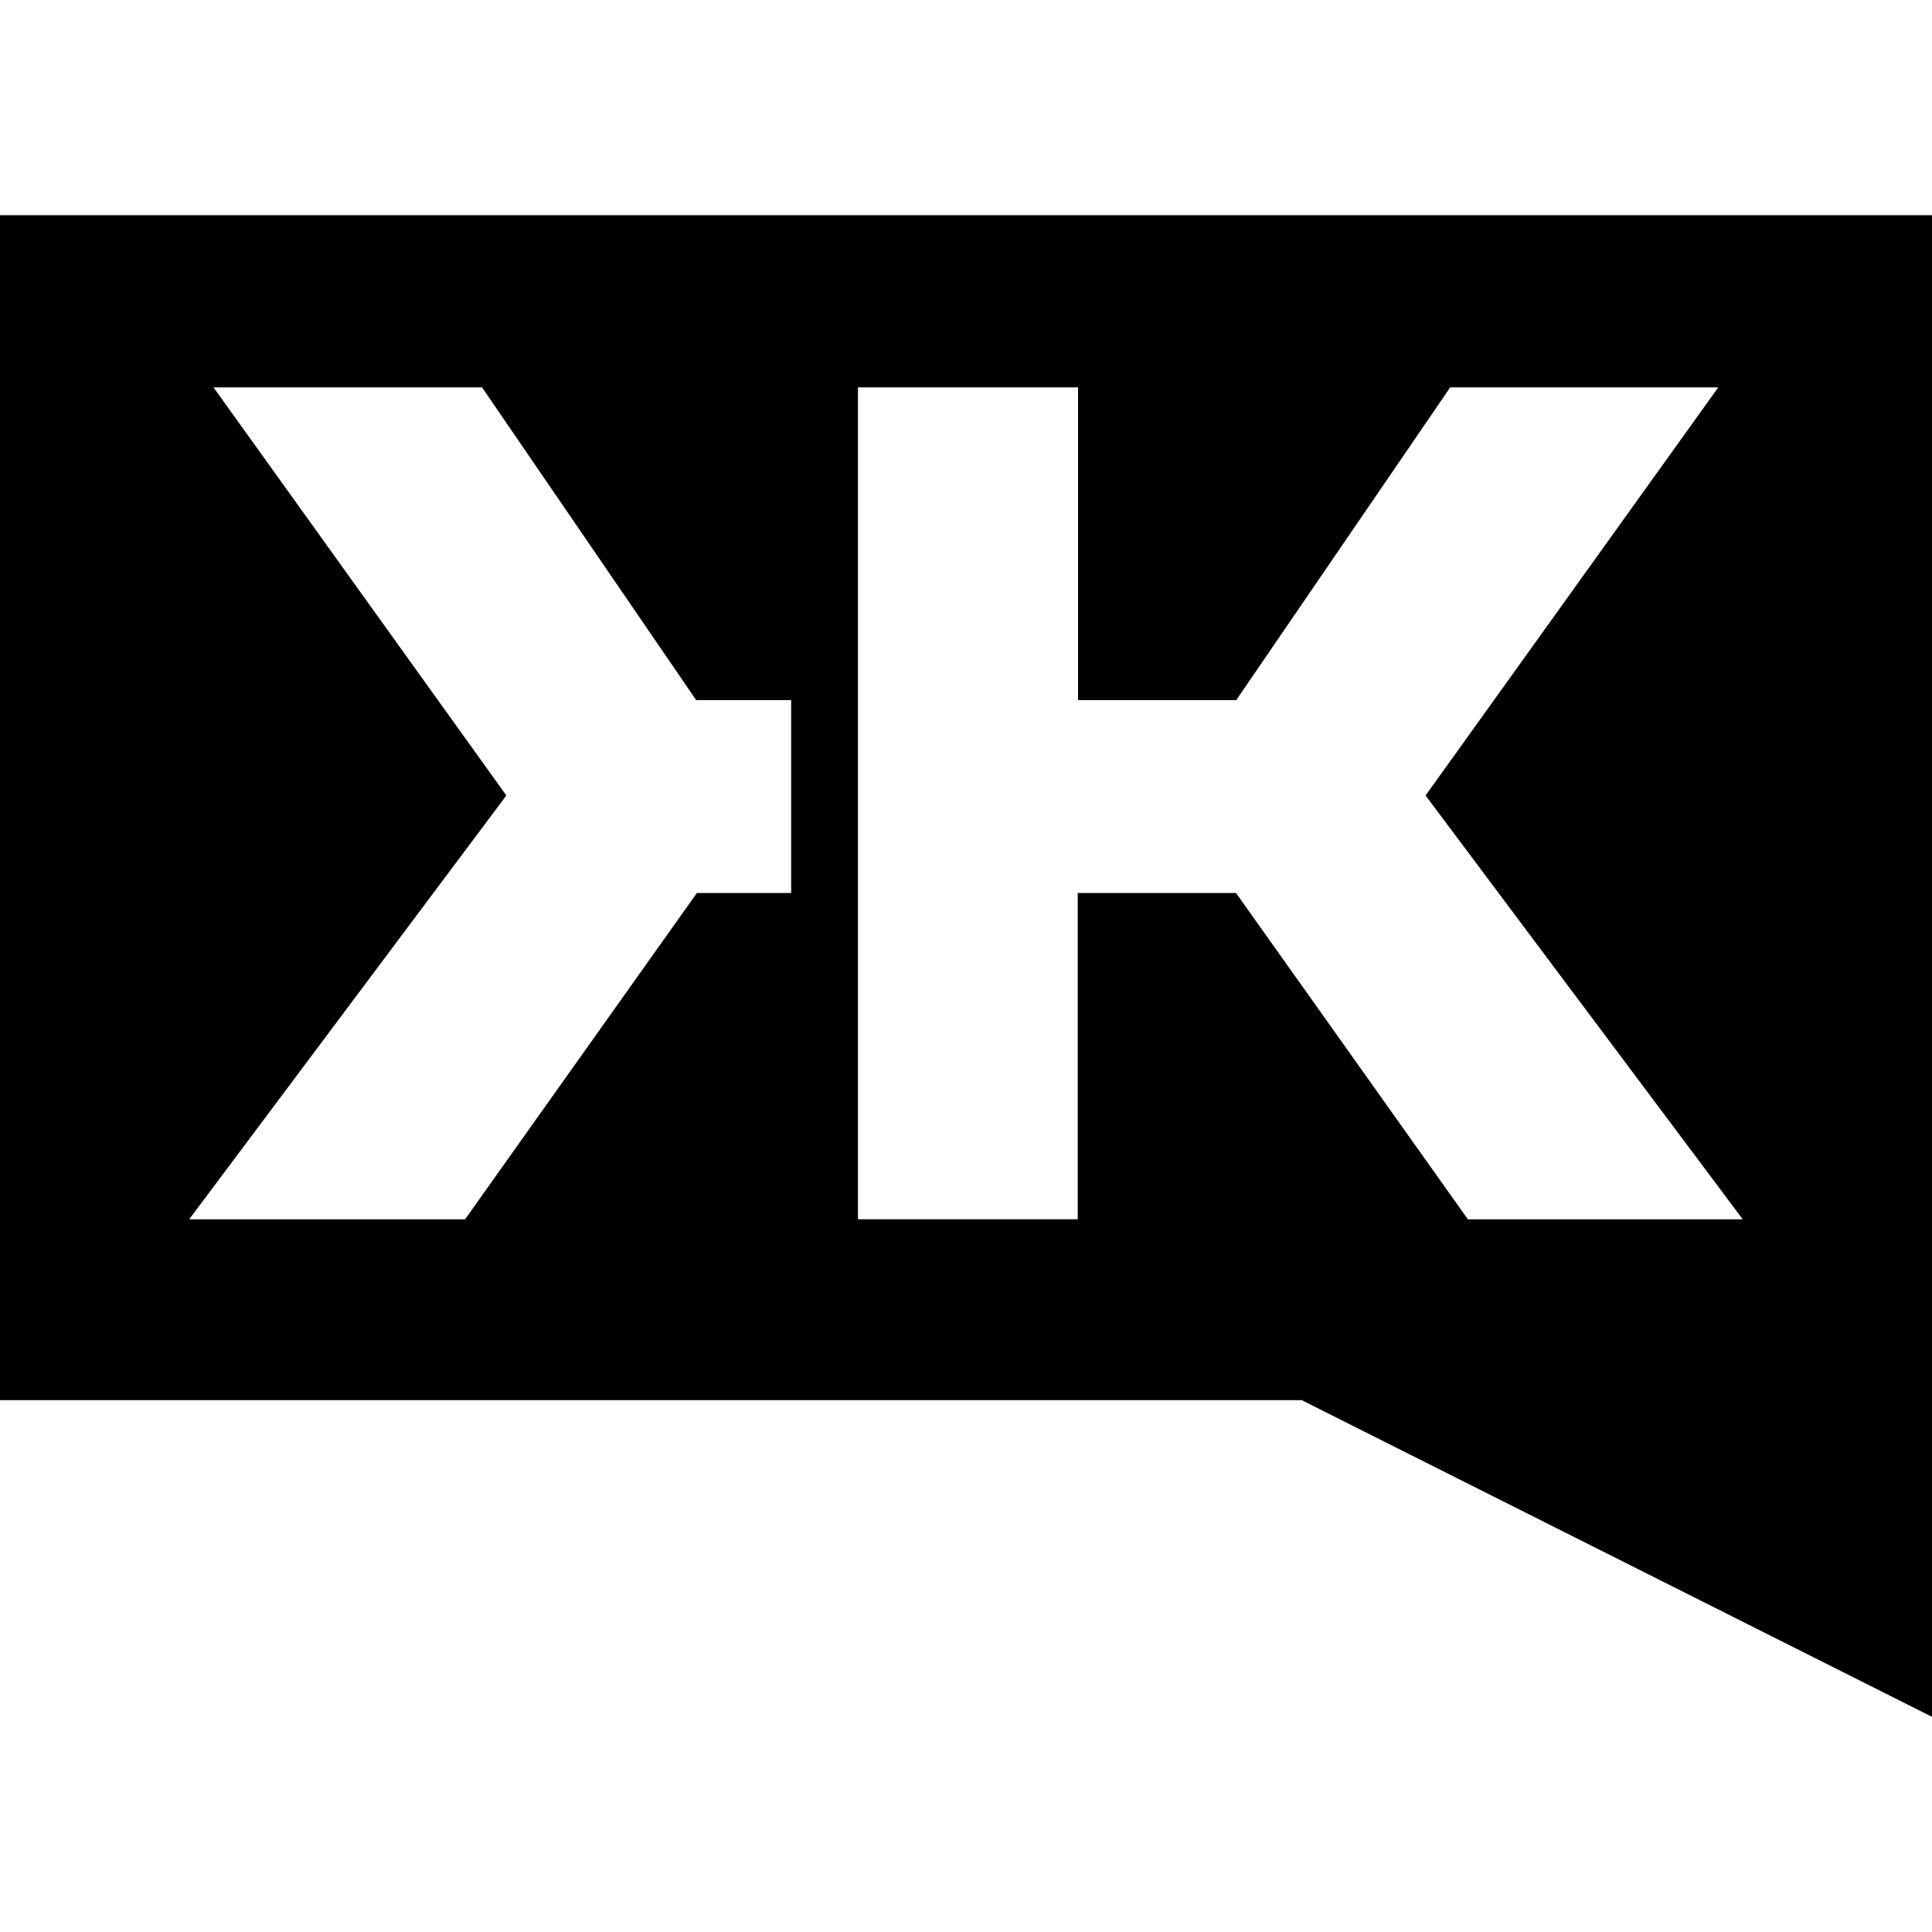
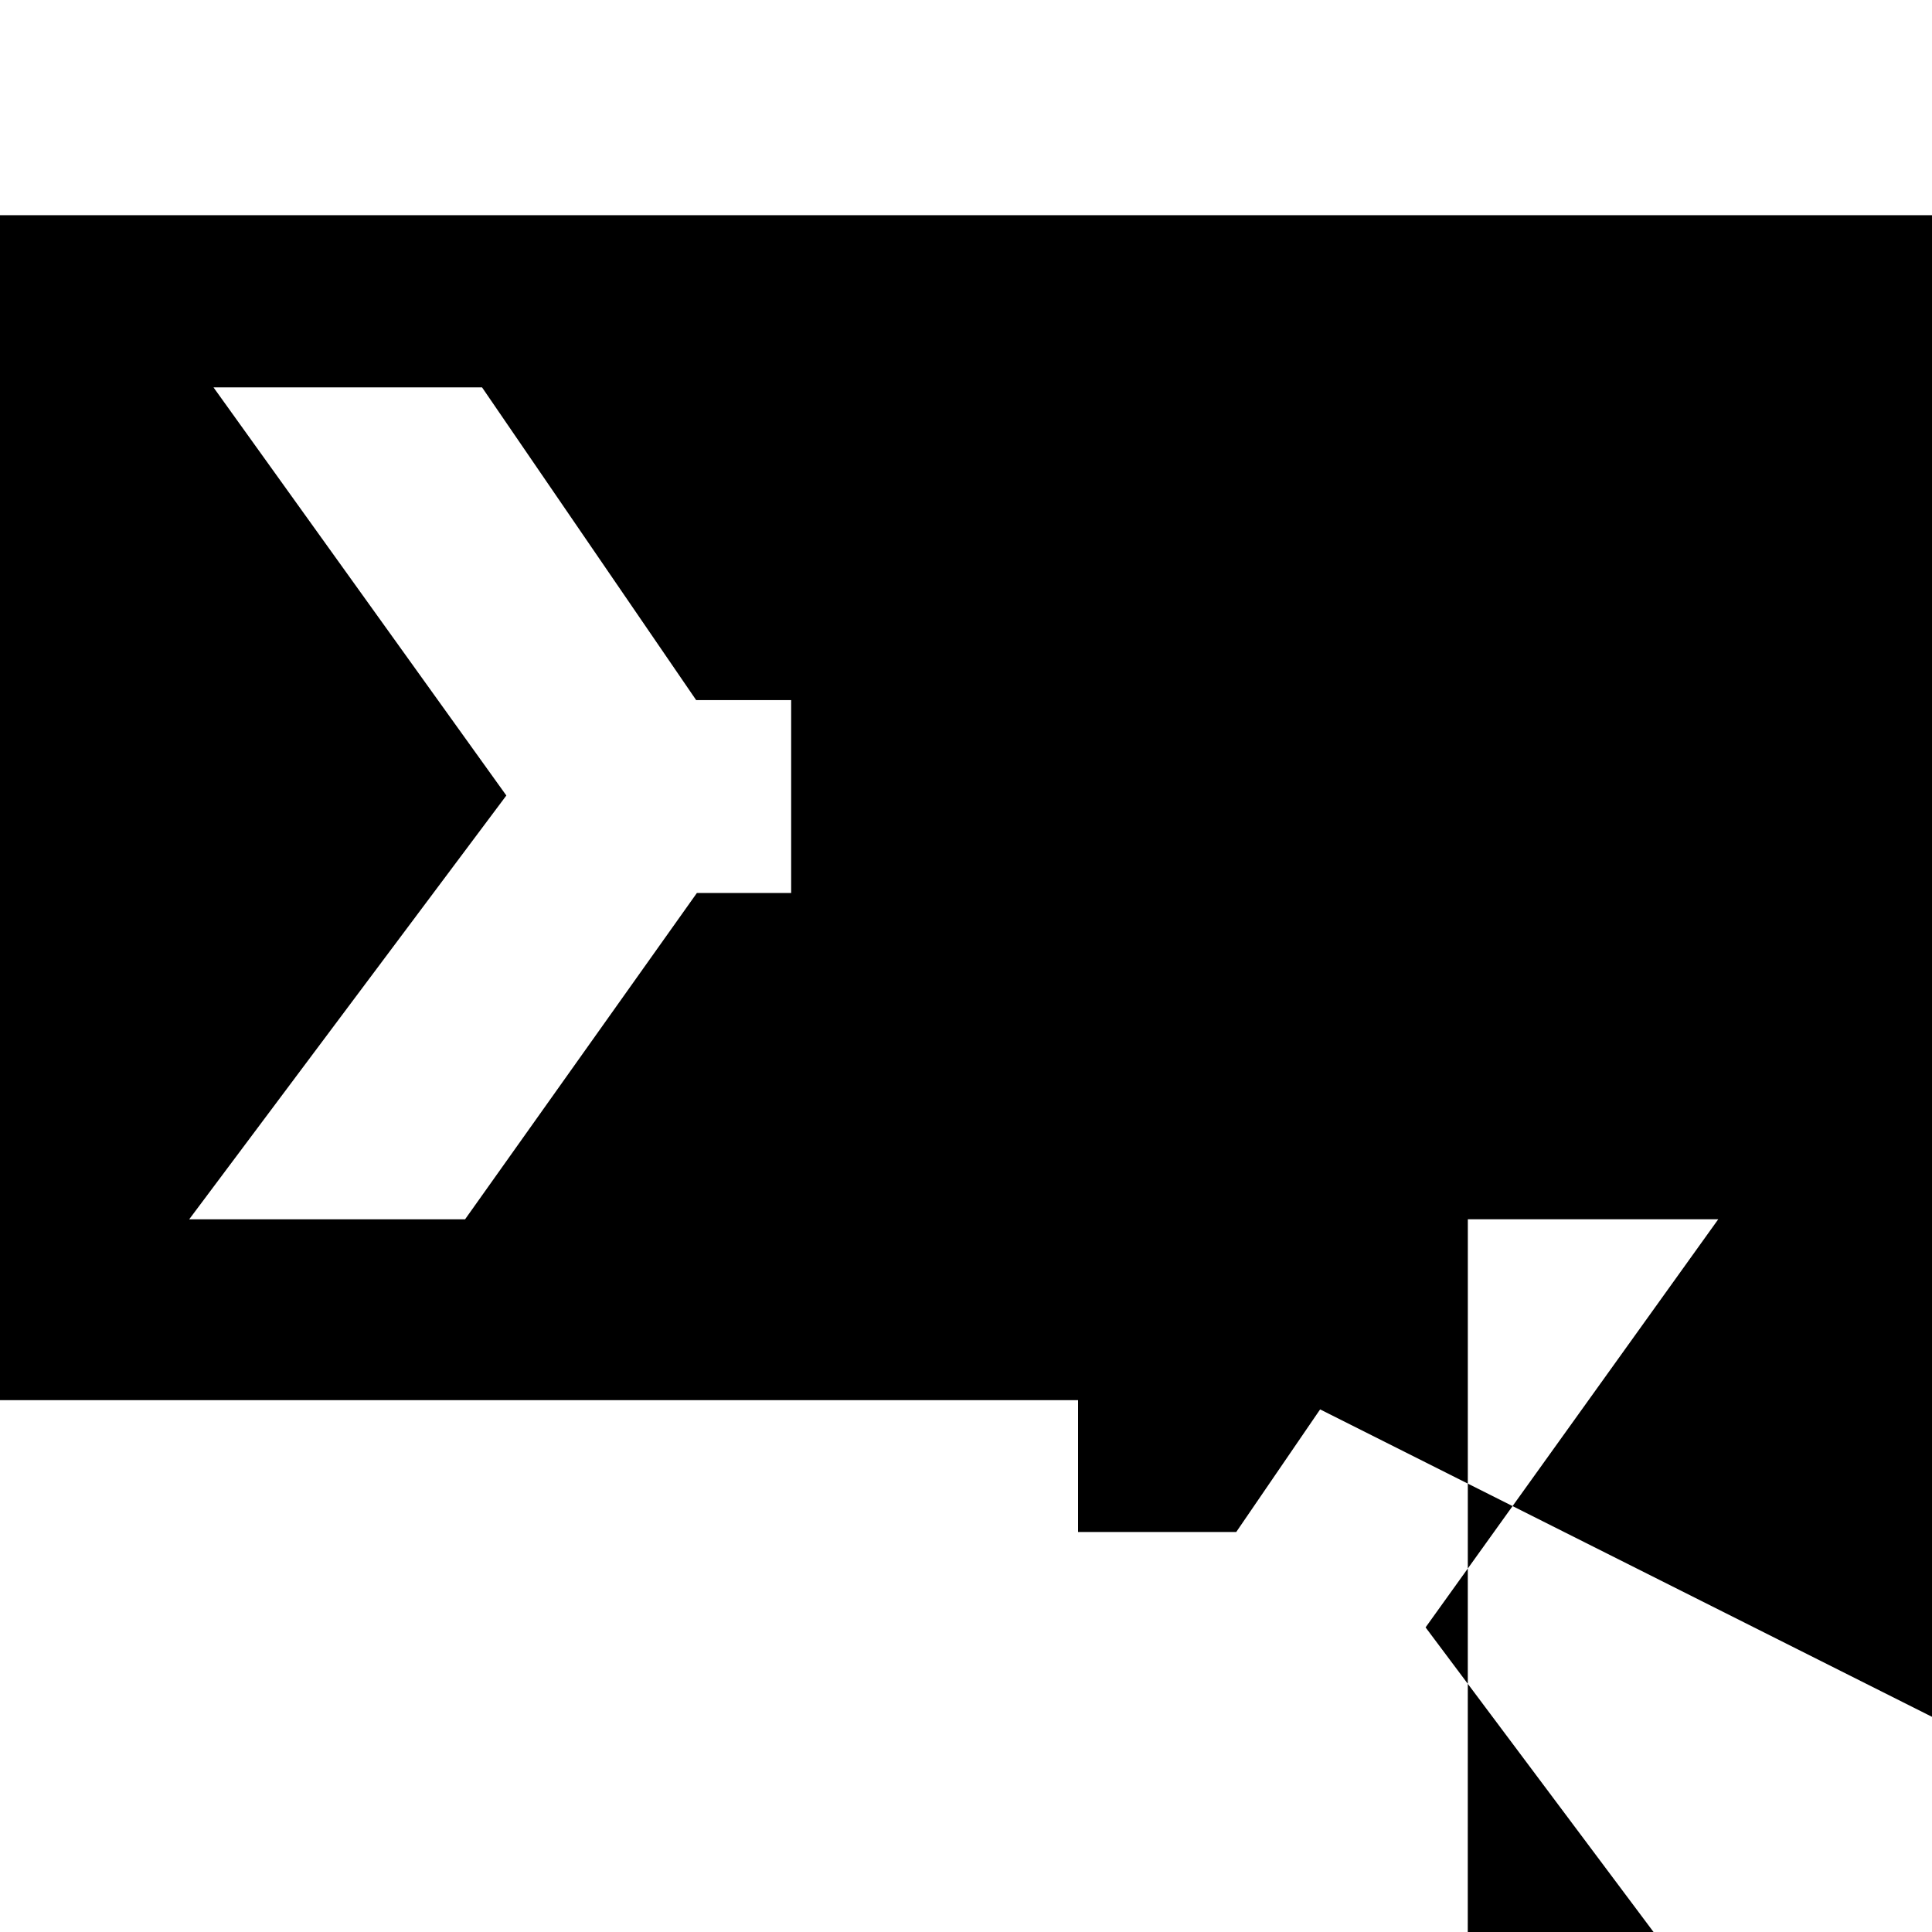
<svg xmlns="http://www.w3.org/2000/svg" fill="#000000" width="800px" height="800px" viewBox="0 0 24 24" role="img">
-   <path d="M0 2.673v14.72h16.17L24 21.327V2.673H0zm9.827 8.42h-1.17l-2.88 4.054H2.35l3.94-5.265-3.638-5.07h3.336l2.66 3.885h1.18v2.397zm8.407 4.053-2.88-4.053h-1.966v4.053h-2.73V4.812h2.734v3.885h1.965l2.658-3.885h3.33l-3.636 5.07 3.94 5.265h-3.416z" />
+   <path d="M0 2.673v14.72h16.17L24 21.327V2.673H0zm9.827 8.42h-1.17l-2.88 4.054H2.35l3.94-5.265-3.638-5.07h3.336l2.66 3.885h1.18v2.397zm8.407 4.053-2.88-4.053h-1.966v4.053h-2.73h2.734v3.885h1.965l2.658-3.885h3.33l-3.636 5.07 3.94 5.265h-3.416z" />
</svg>